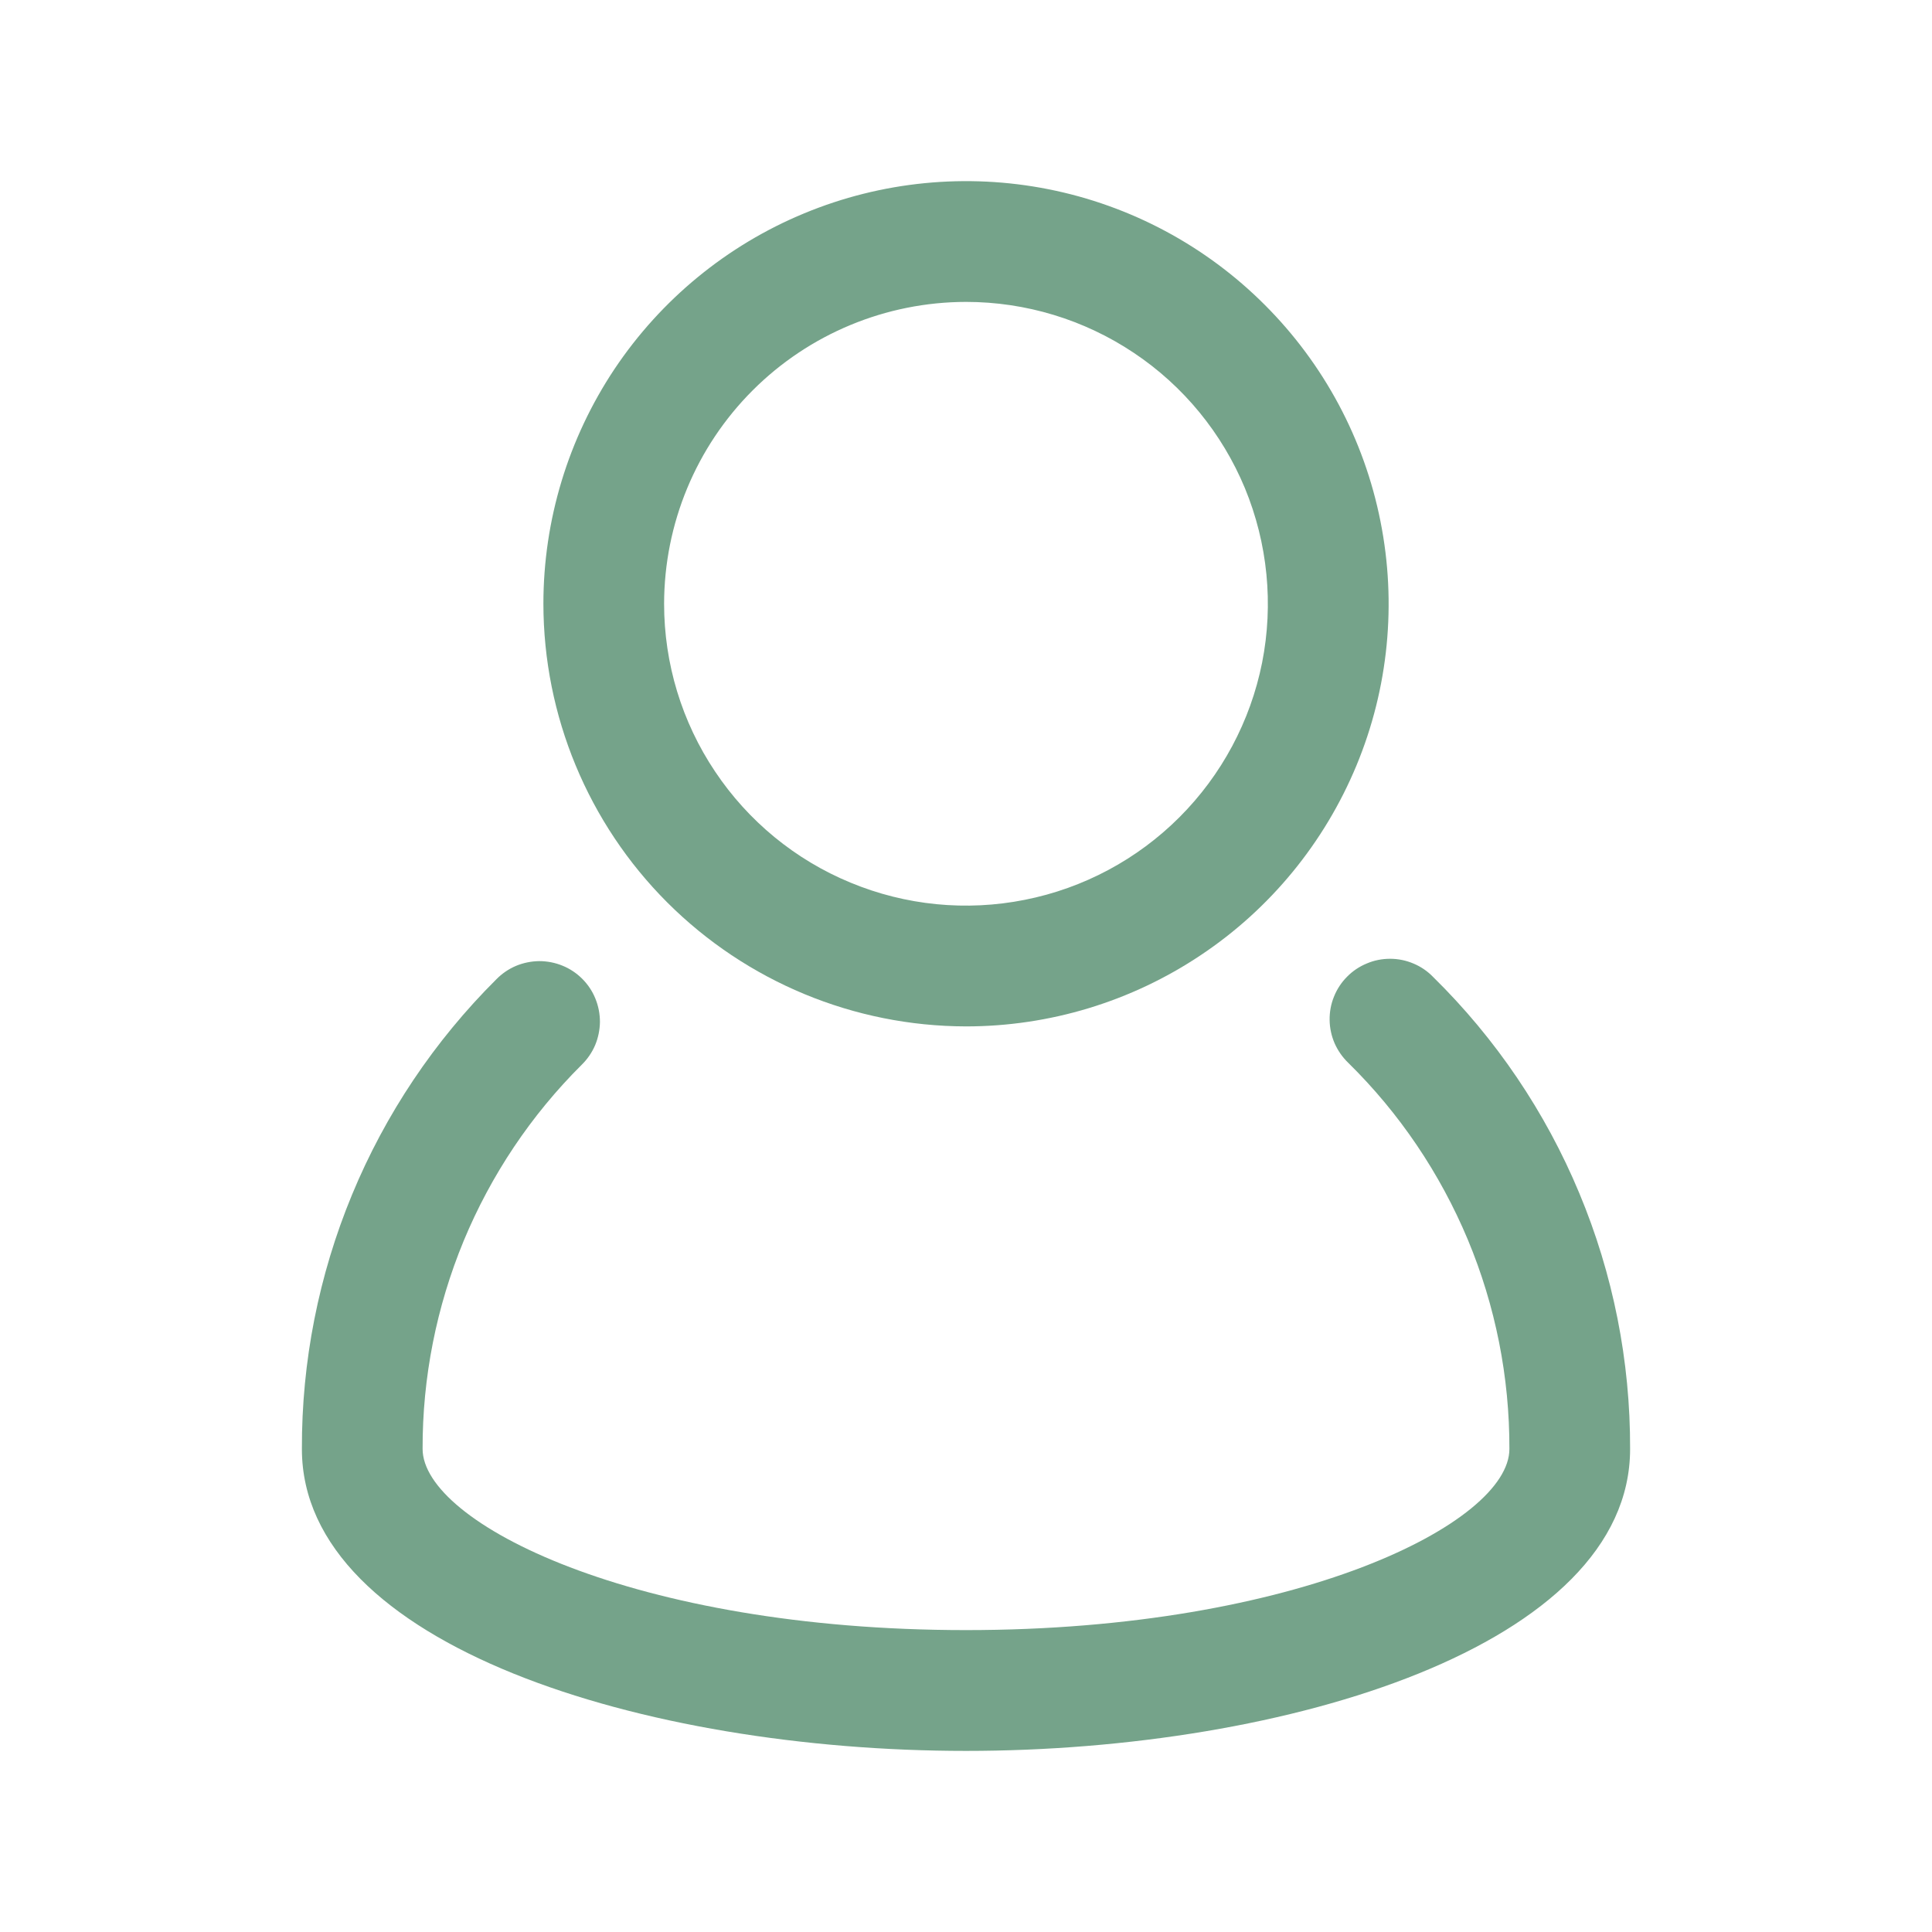
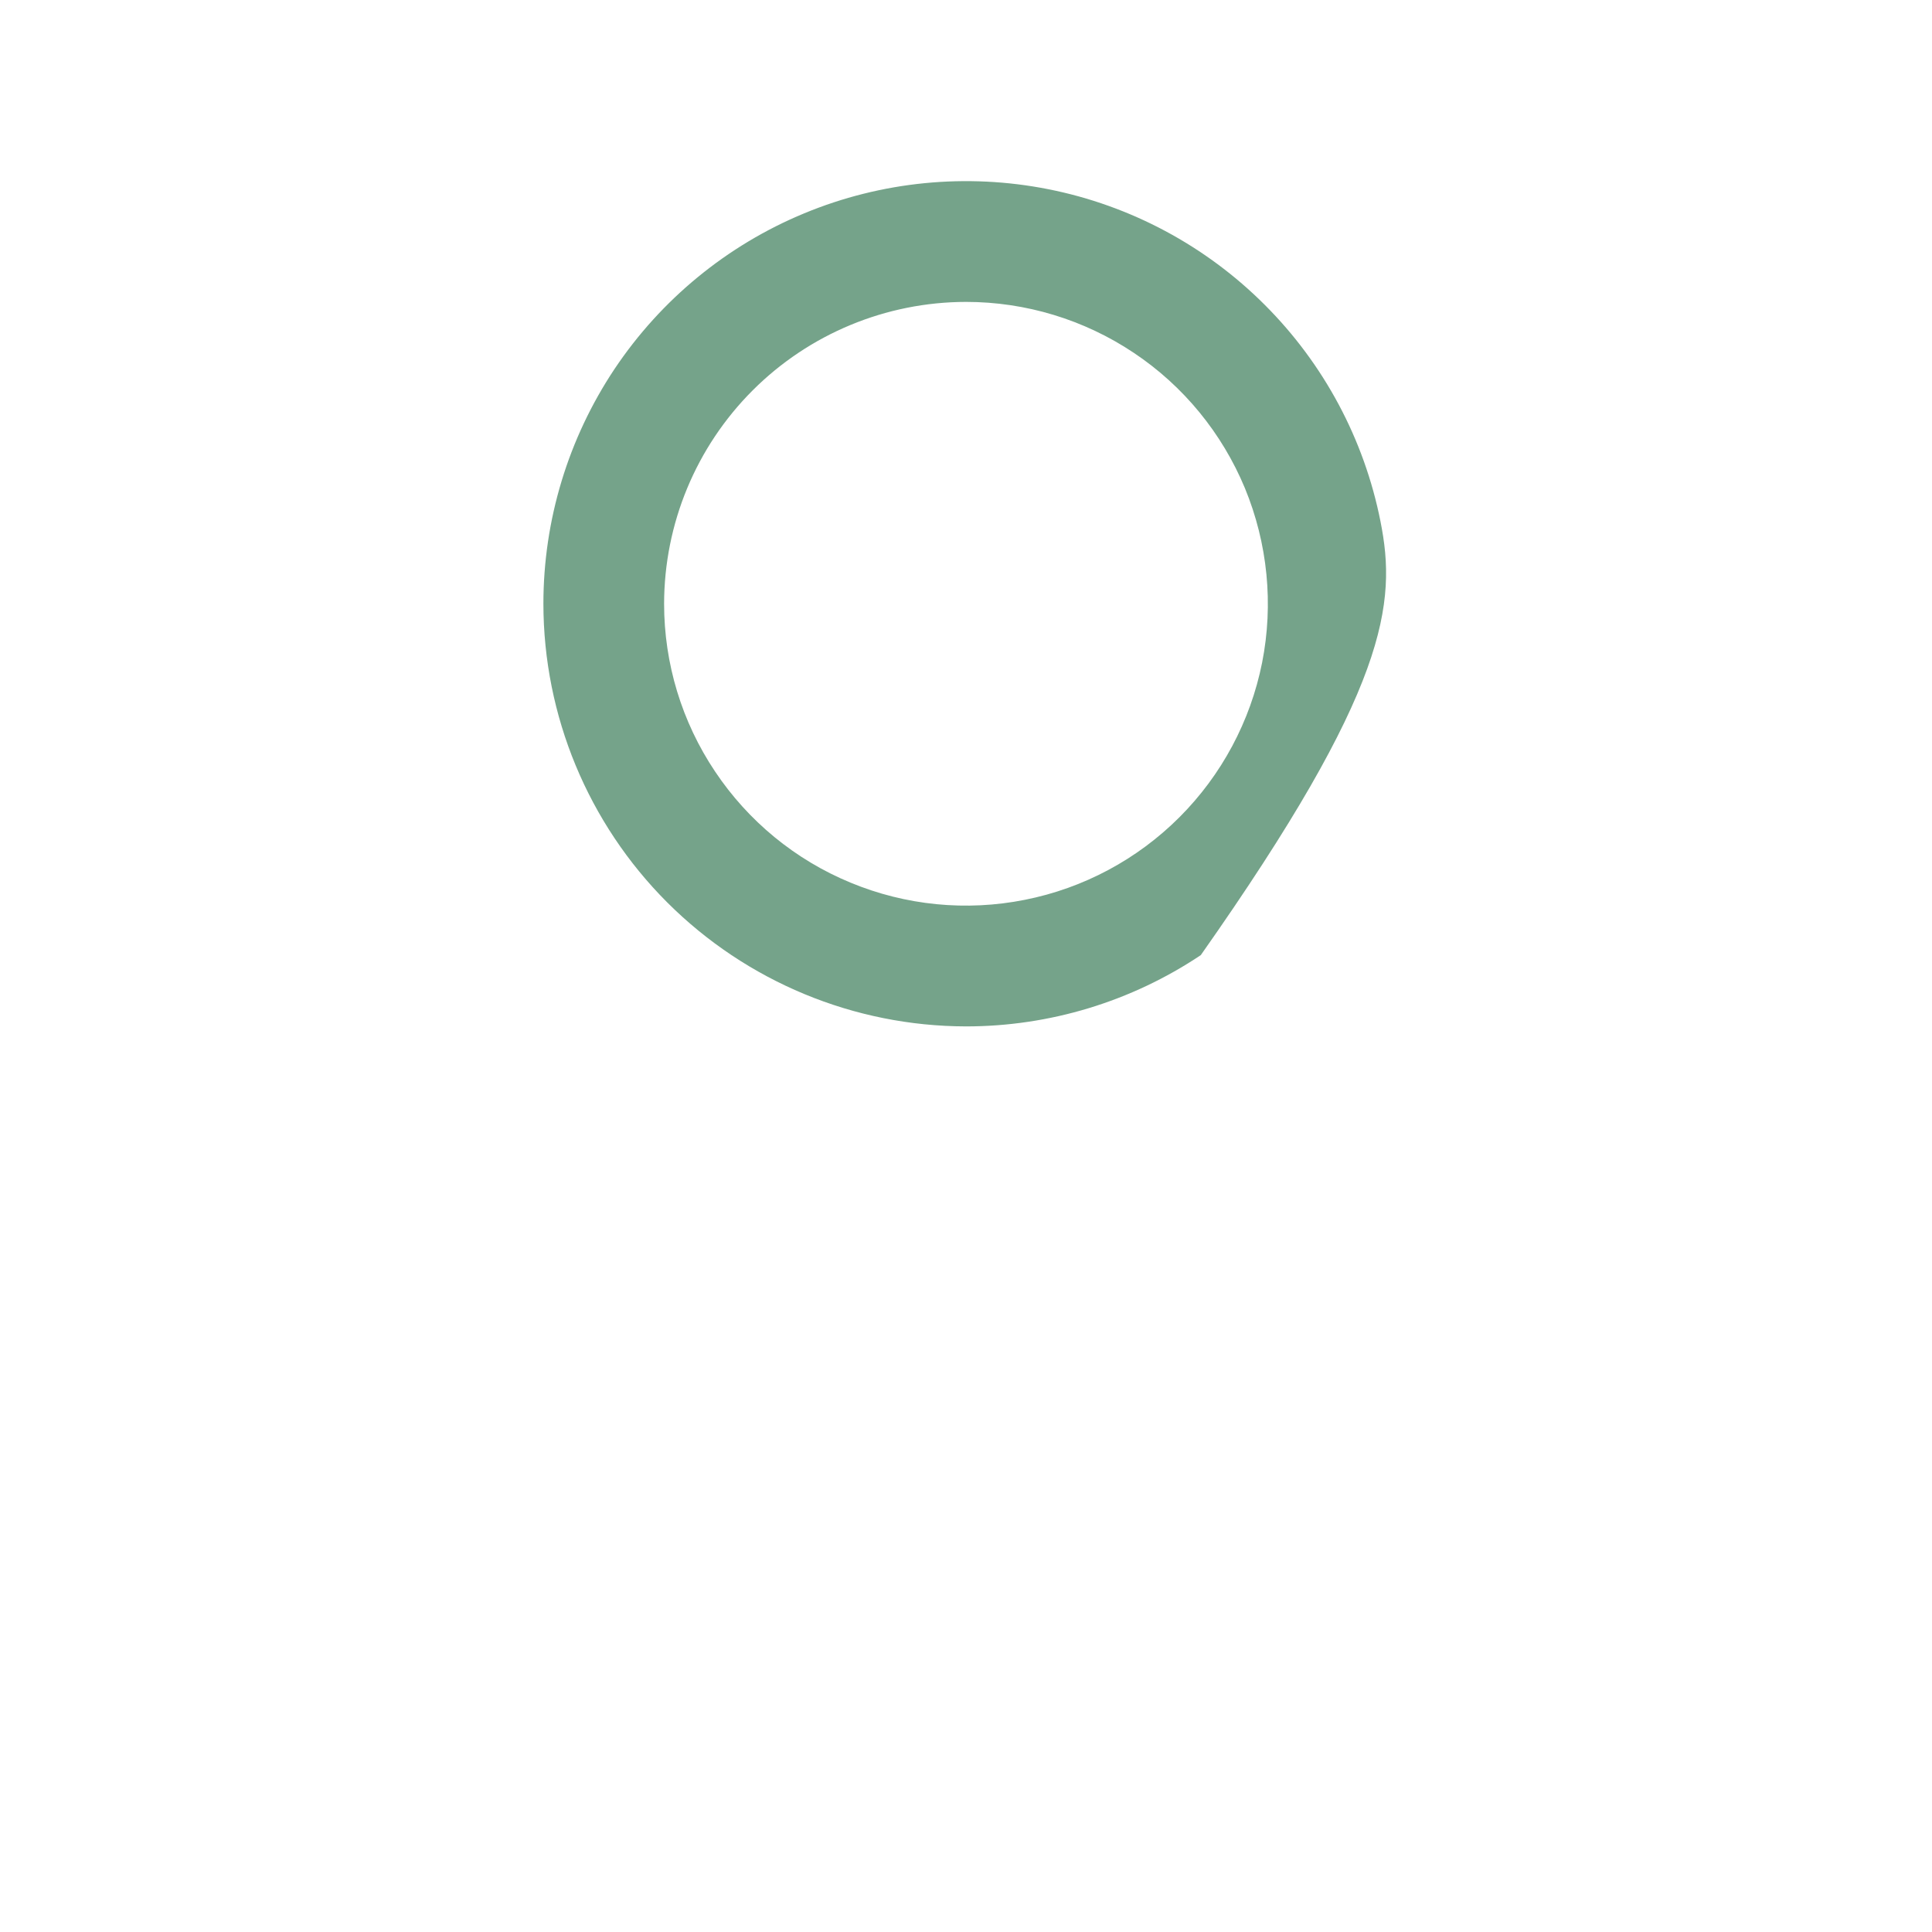
<svg xmlns="http://www.w3.org/2000/svg" width="19" height="19" viewBox="0 0 19 19" fill="none">
-   <path d="M14.094 9.608C14.039 9.551 13.973 9.506 13.901 9.476C13.828 9.445 13.75 9.429 13.671 9.429C13.592 9.429 13.514 9.444 13.442 9.475C13.369 9.505 13.303 9.549 13.248 9.605C13.192 9.661 13.148 9.728 13.119 9.801C13.089 9.874 13.075 9.952 13.076 10.031C13.077 10.11 13.094 10.188 13.125 10.26C13.157 10.332 13.202 10.397 13.259 10.452C13.763 10.947 14.162 11.539 14.435 12.191C14.707 12.843 14.846 13.543 14.844 14.25C14.844 14.976 12.762 16.031 9.5 16.031C6.238 16.031 4.156 14.976 4.156 14.249C4.154 13.547 4.292 12.852 4.56 12.203C4.829 11.555 5.223 10.966 5.721 10.471C5.777 10.416 5.822 10.351 5.853 10.278C5.883 10.206 5.899 10.128 5.9 10.05C5.9 9.971 5.885 9.893 5.855 9.82C5.826 9.748 5.782 9.682 5.726 9.626C5.67 9.57 5.604 9.526 5.532 9.497C5.459 9.467 5.381 9.452 5.302 9.452C5.224 9.453 5.146 9.469 5.074 9.499C5.001 9.53 4.936 9.575 4.881 9.631C4.273 10.236 3.79 10.956 3.462 11.749C3.134 12.542 2.966 13.392 2.969 14.25C2.969 16.178 6.334 17.219 9.5 17.219C12.666 17.219 16.031 16.178 16.031 14.25C16.034 13.386 15.864 12.53 15.531 11.733C15.199 10.936 14.71 10.213 14.094 9.608Z" fill="#75A38A" />
-   <path d="M9.5 10.094C10.322 10.094 11.126 9.85 11.809 9.393C12.493 8.937 13.025 8.287 13.34 7.528C13.655 6.769 13.737 5.933 13.576 5.127C13.416 4.32 13.02 3.58 12.439 2.999C11.858 2.417 11.117 2.021 10.311 1.861C9.505 1.701 8.669 1.783 7.909 2.098C7.15 2.412 6.501 2.945 6.044 3.628C5.588 4.312 5.344 5.115 5.344 5.938C5.345 7.039 5.783 8.096 6.562 8.875C7.342 9.654 8.398 10.092 9.5 10.094ZM9.5 2.969C10.087 2.969 10.661 3.143 11.149 3.469C11.638 3.795 12.018 4.259 12.243 4.801C12.467 5.344 12.526 5.941 12.412 6.517C12.297 7.093 12.014 7.622 11.599 8.037C11.184 8.452 10.655 8.735 10.079 8.849C9.503 8.964 8.906 8.905 8.364 8.68C7.821 8.456 7.358 8.075 7.032 7.587C6.705 7.099 6.531 6.525 6.531 5.938C6.532 5.15 6.845 4.396 7.402 3.839C7.958 3.283 8.713 2.97 9.5 2.969Z" fill="#75A38A" />
+   <path d="M9.5 10.094C10.322 10.094 11.126 9.85 11.809 9.393C13.655 6.769 13.737 5.933 13.576 5.127C13.416 4.32 13.02 3.58 12.439 2.999C11.858 2.417 11.117 2.021 10.311 1.861C9.505 1.701 8.669 1.783 7.909 2.098C7.15 2.412 6.501 2.945 6.044 3.628C5.588 4.312 5.344 5.115 5.344 5.938C5.345 7.039 5.783 8.096 6.562 8.875C7.342 9.654 8.398 10.092 9.5 10.094ZM9.5 2.969C10.087 2.969 10.661 3.143 11.149 3.469C11.638 3.795 12.018 4.259 12.243 4.801C12.467 5.344 12.526 5.941 12.412 6.517C12.297 7.093 12.014 7.622 11.599 8.037C11.184 8.452 10.655 8.735 10.079 8.849C9.503 8.964 8.906 8.905 8.364 8.68C7.821 8.456 7.358 8.075 7.032 7.587C6.705 7.099 6.531 6.525 6.531 5.938C6.532 5.15 6.845 4.396 7.402 3.839C7.958 3.283 8.713 2.97 9.5 2.969Z" fill="#75A38A" />
</svg>